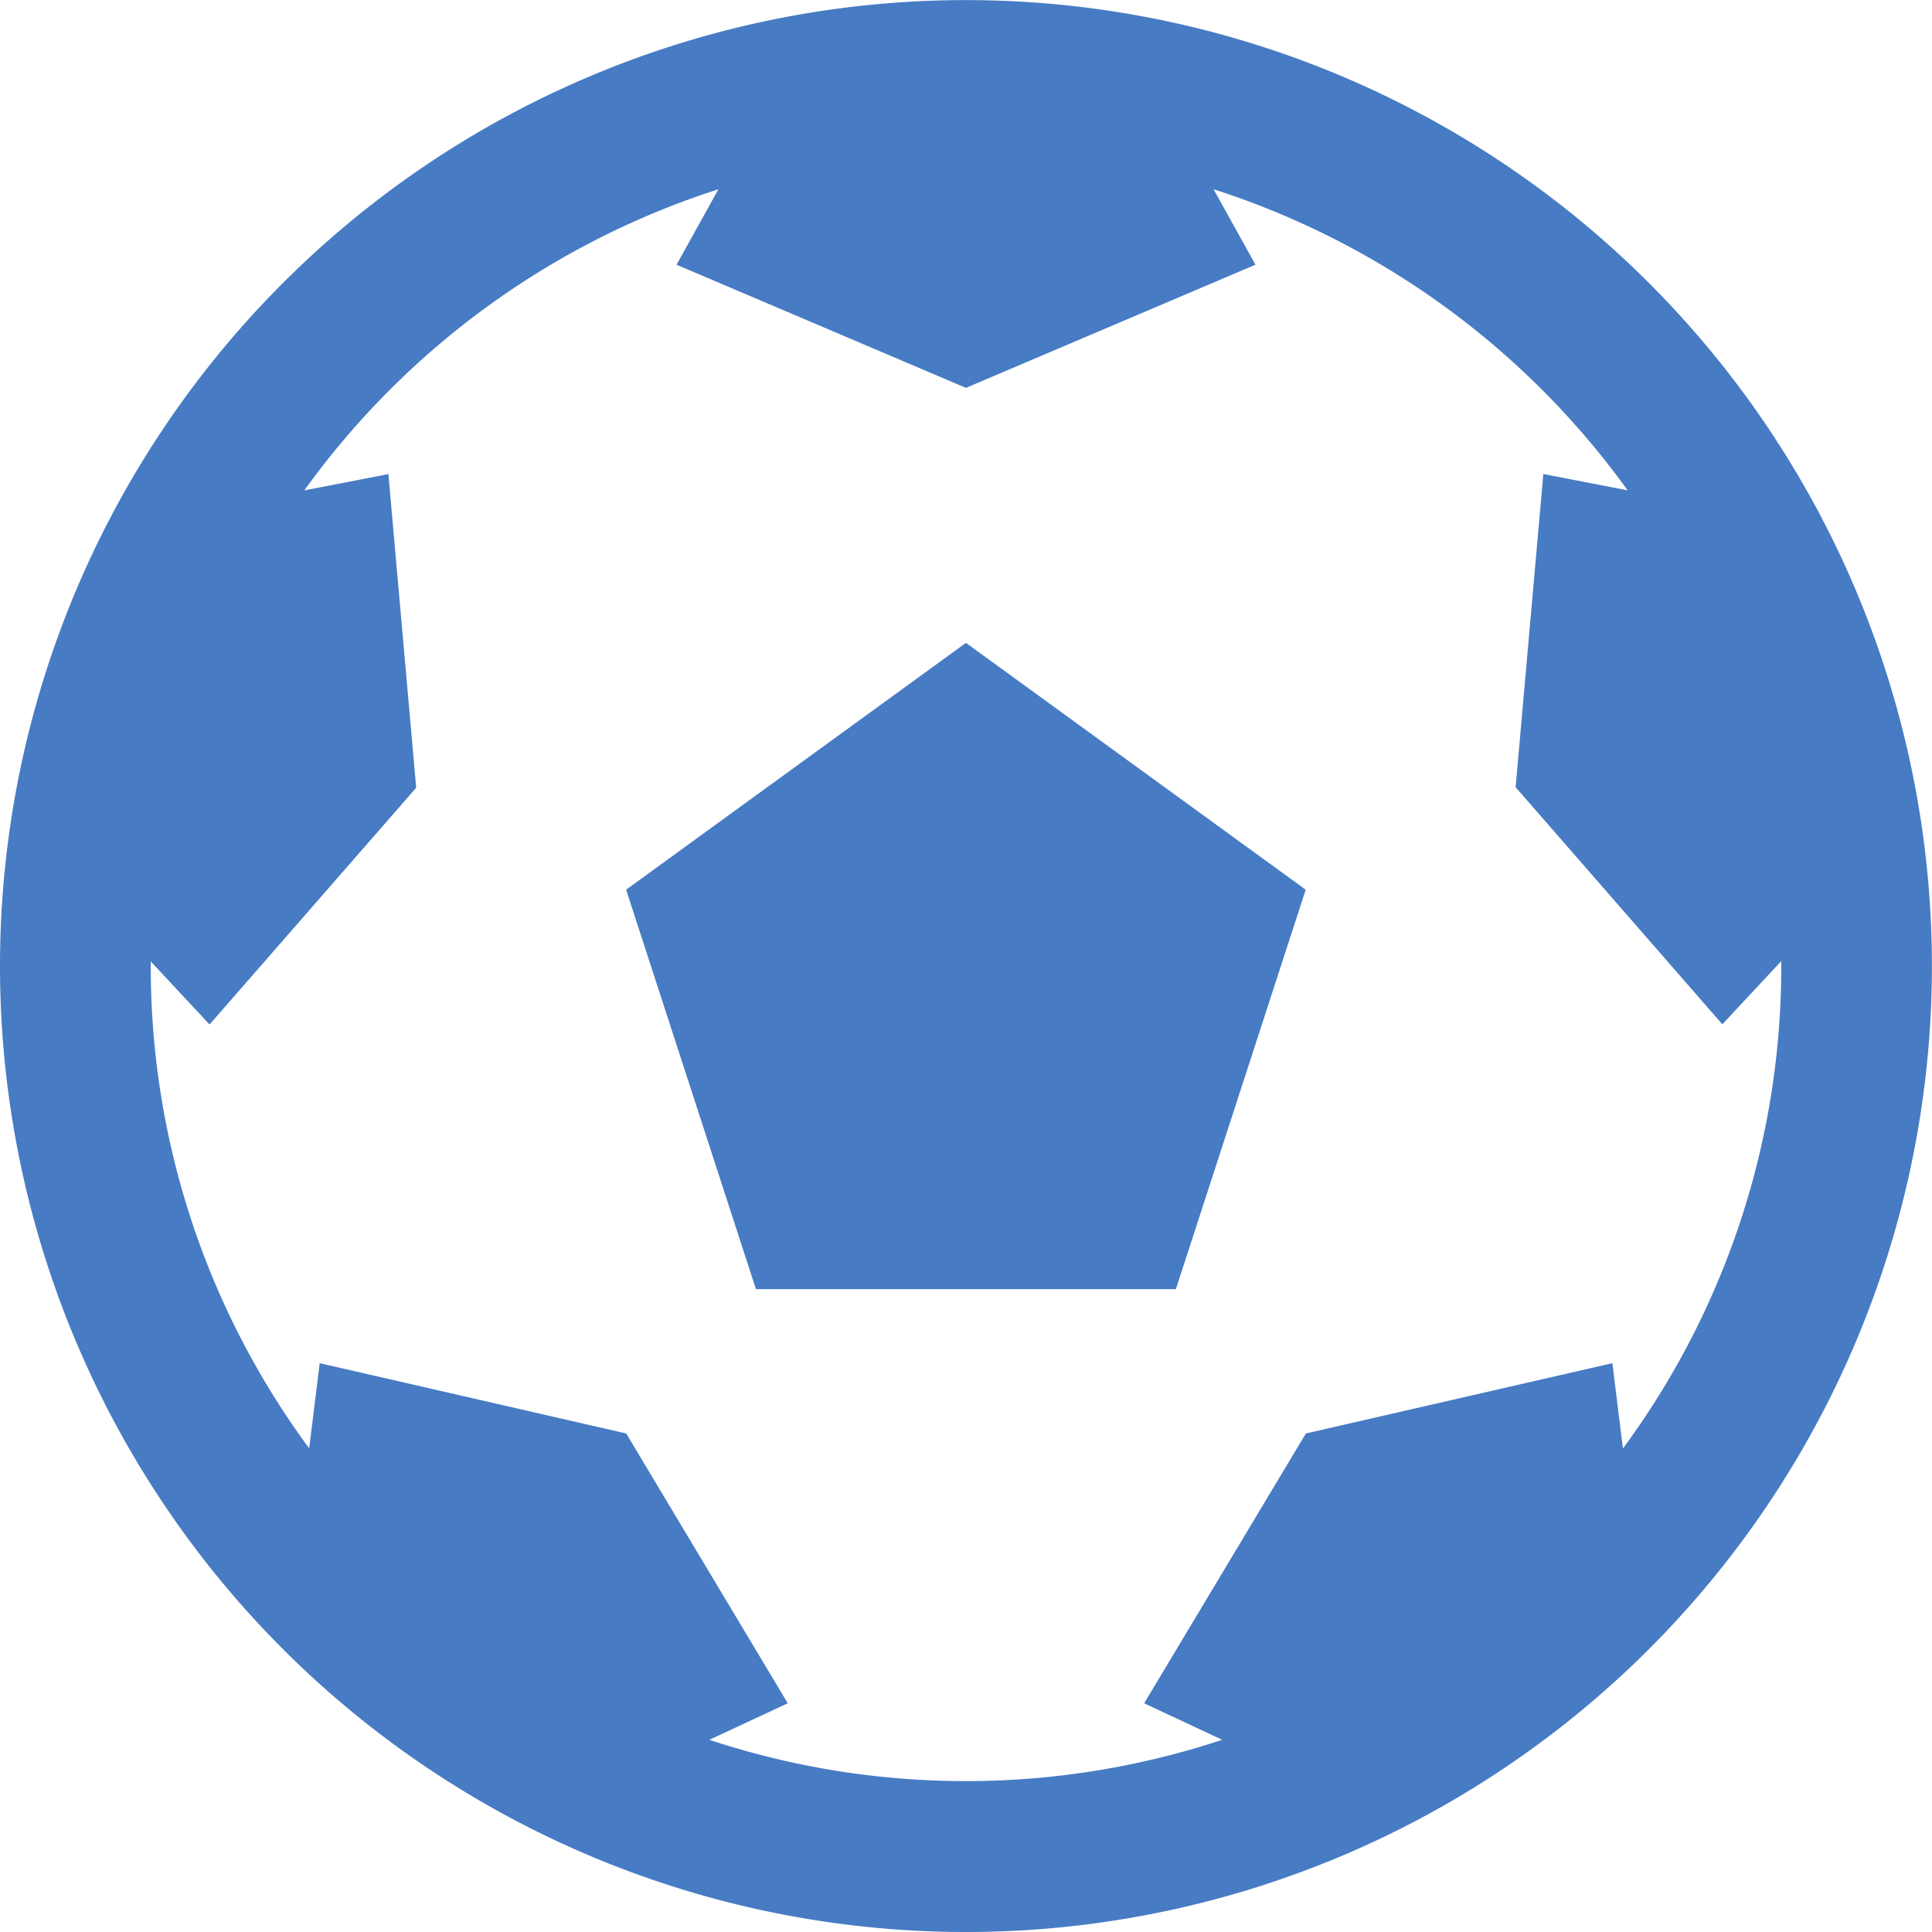
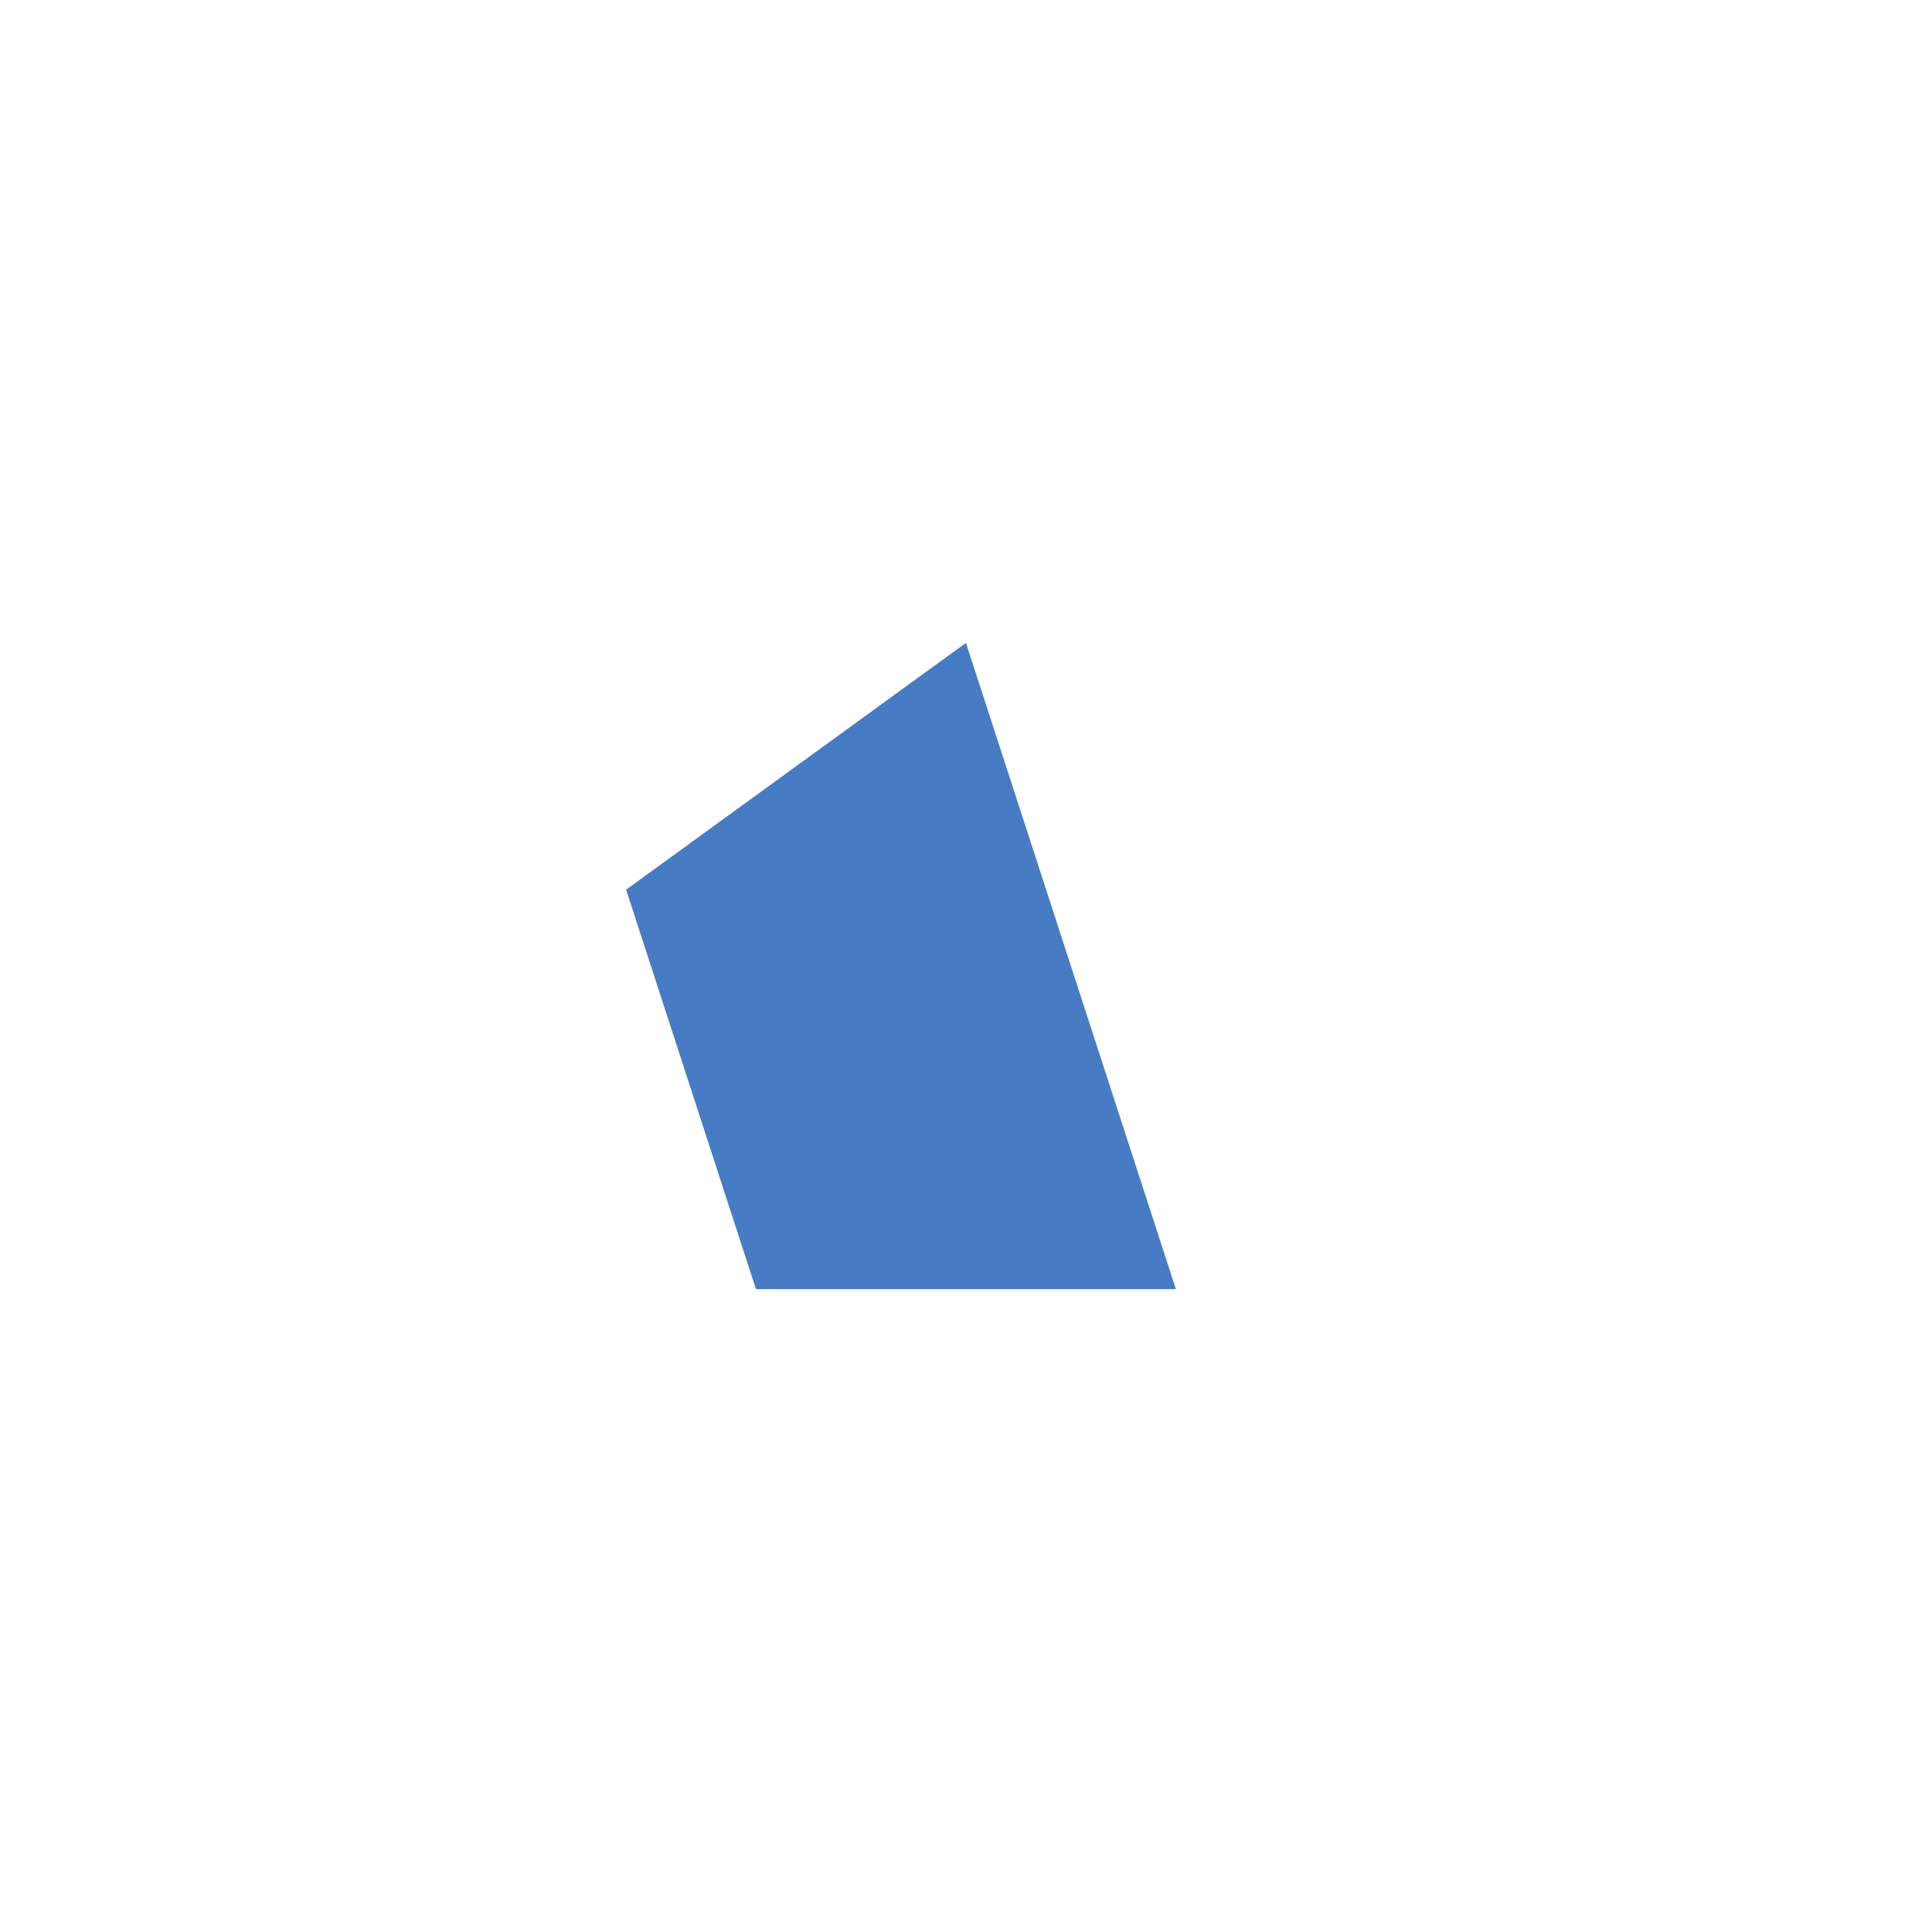
<svg xmlns="http://www.w3.org/2000/svg" width="21.683" height="21.683" viewBox="0 0 21.683 21.683">
  <g transform="translate(-0.159 -0.159)">
-     <path d="M7.186,10.144l1.457,4.483h4.713l1.457-4.483L11,7.374Z" fill="#477bc4" />
-     <path d="M.159,11A10.841,10.841,0,1,1,11,21.842,10.841,10.841,0,0,1,.159,11ZM13.779,2.283l.47.847L11,4.512,7.752,3.13l.47-.847a9.187,9.187,0,0,0-4.648,3.38l.944-.183L4.83,9,2.511,11.657l-.66-.708c0,.017,0,.034,0,.051a9.1,9.1,0,0,0,1.778,5.414l.118-.956,3.44.789L9,19.275l-.88.41a9.164,9.164,0,0,0,5.756,0L13,19.275l1.815-3.028,3.44-.789.118.958A9.1,9.1,0,0,0,20.15,11c0-.018,0-.036,0-.054l-.661.709L17.169,8.994l.311-3.515.946.183A9.189,9.189,0,0,0,13.779,2.283Z" fill="#477bc4" fill-rule="evenodd" />
+     <path d="M7.186,10.144l1.457,4.483h4.713L11,7.374Z" fill="#477bc4" />
  </g>
</svg>